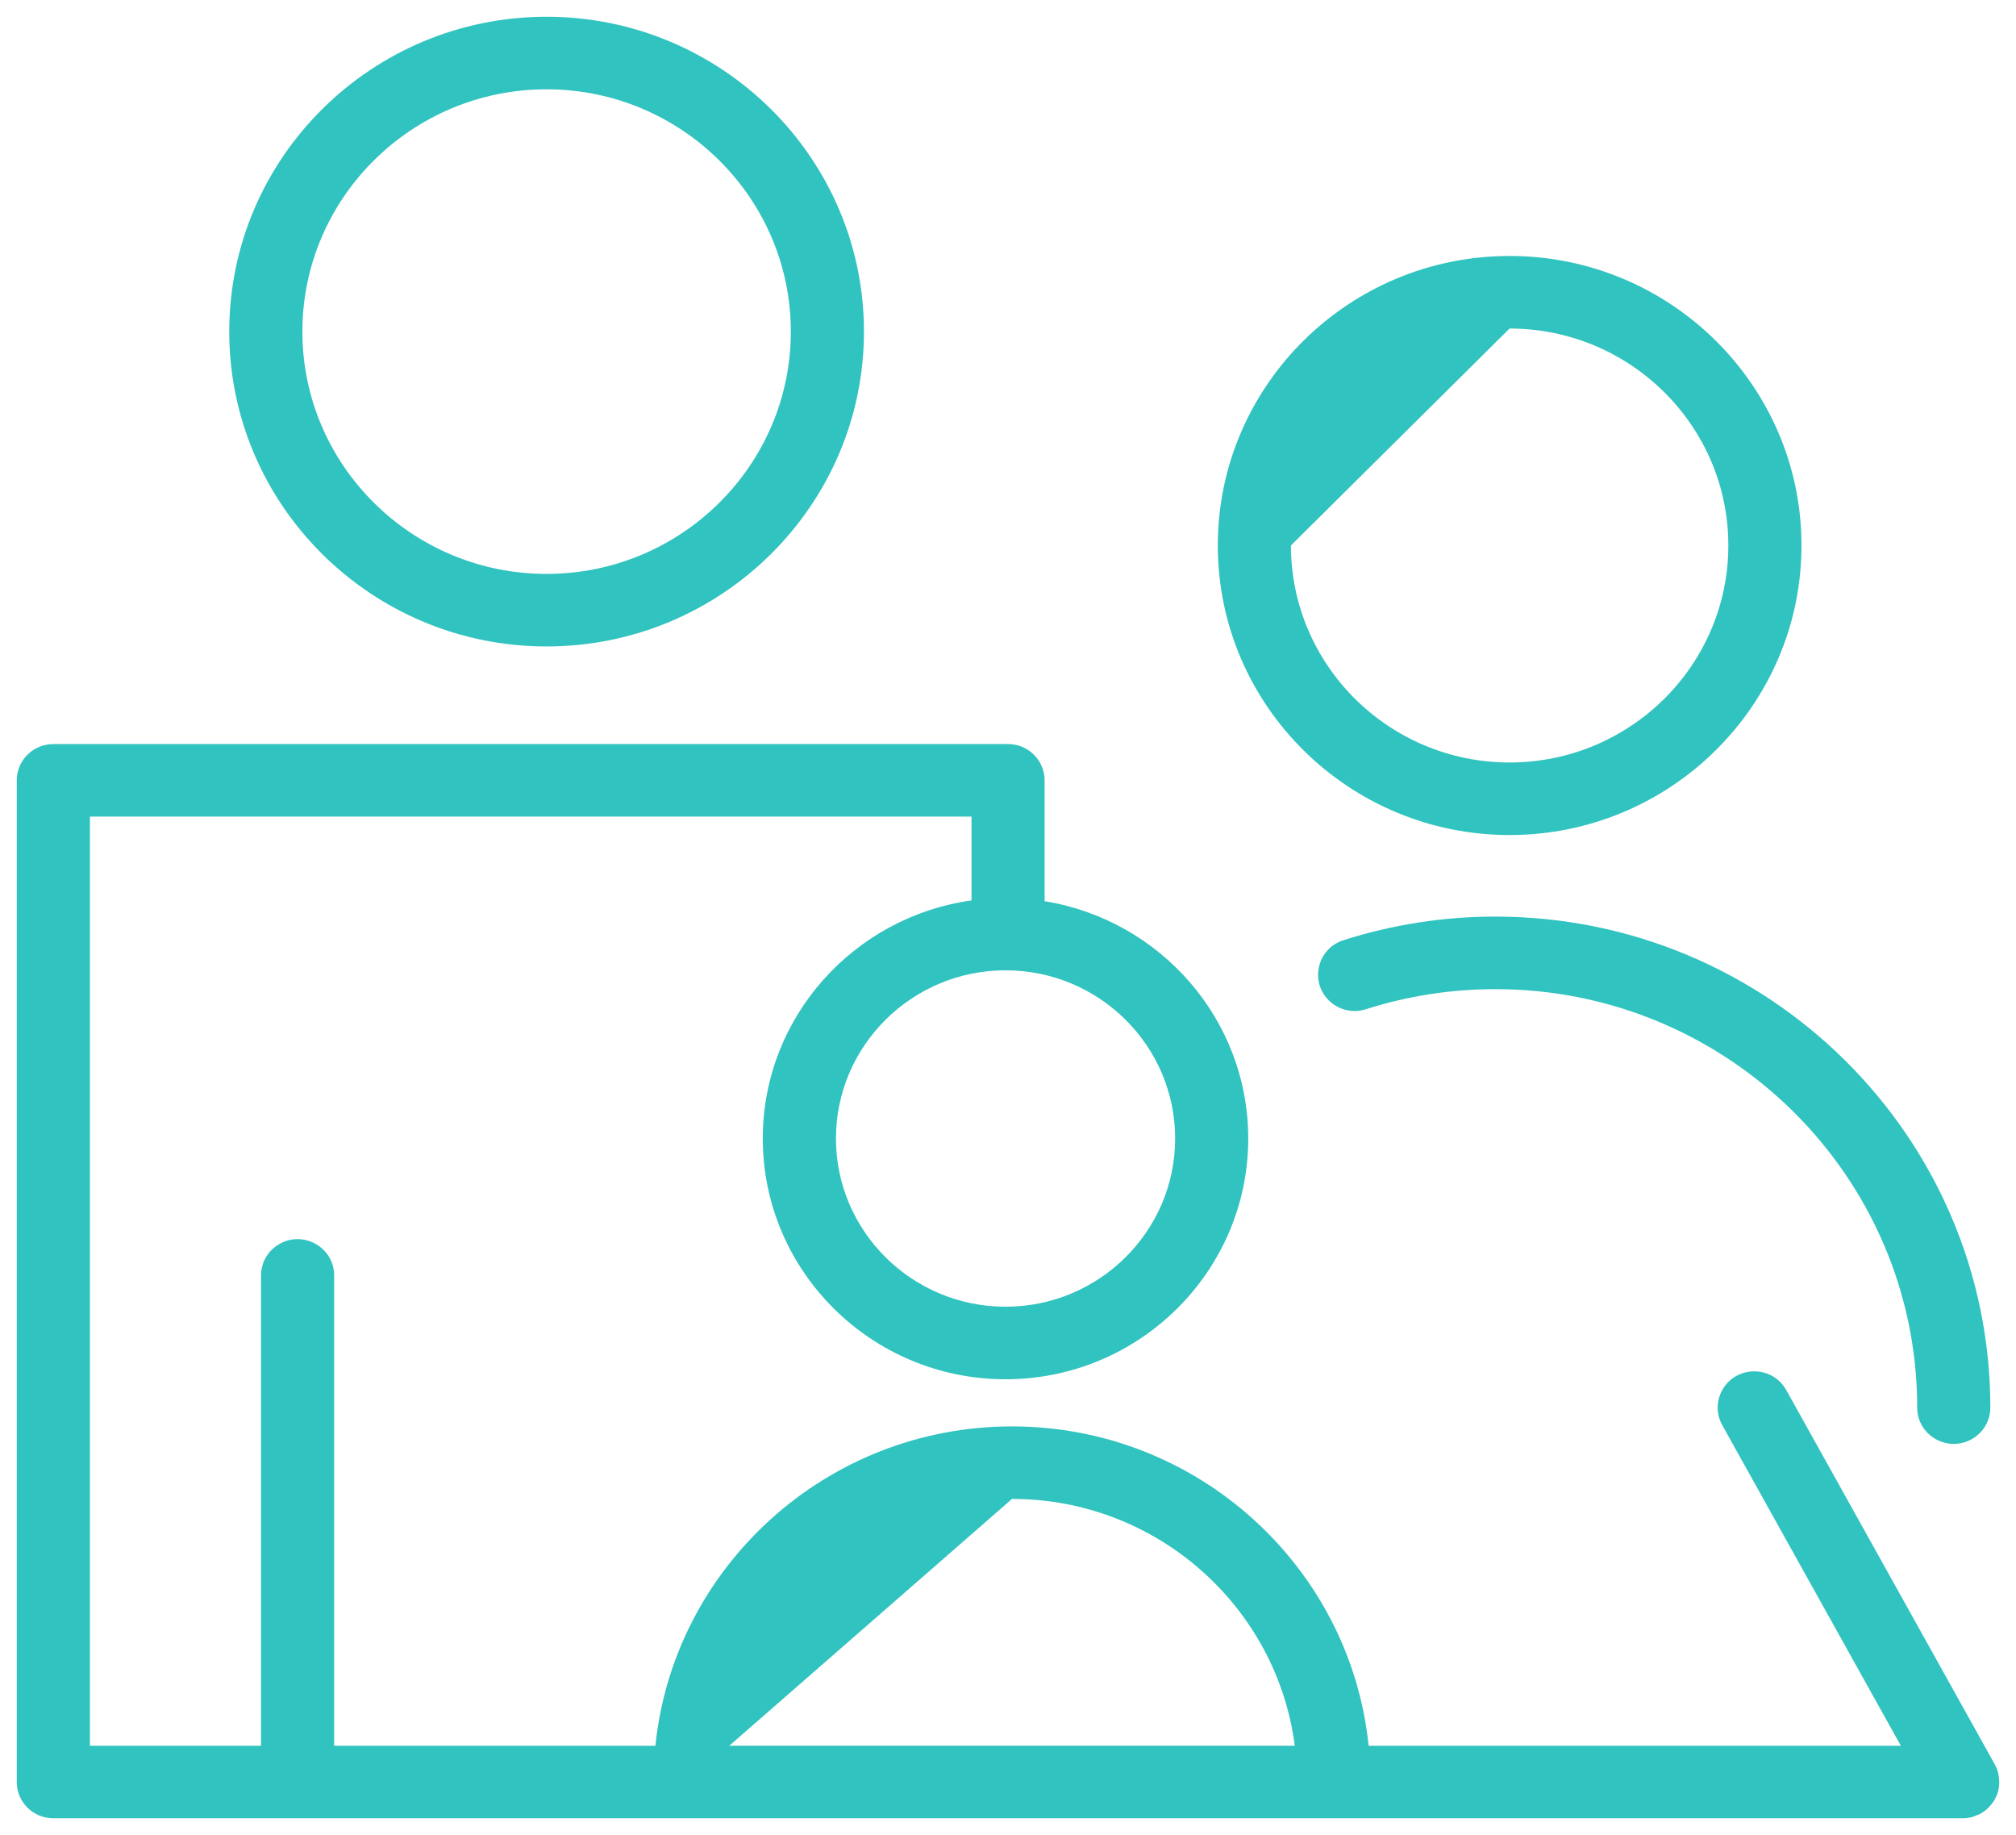
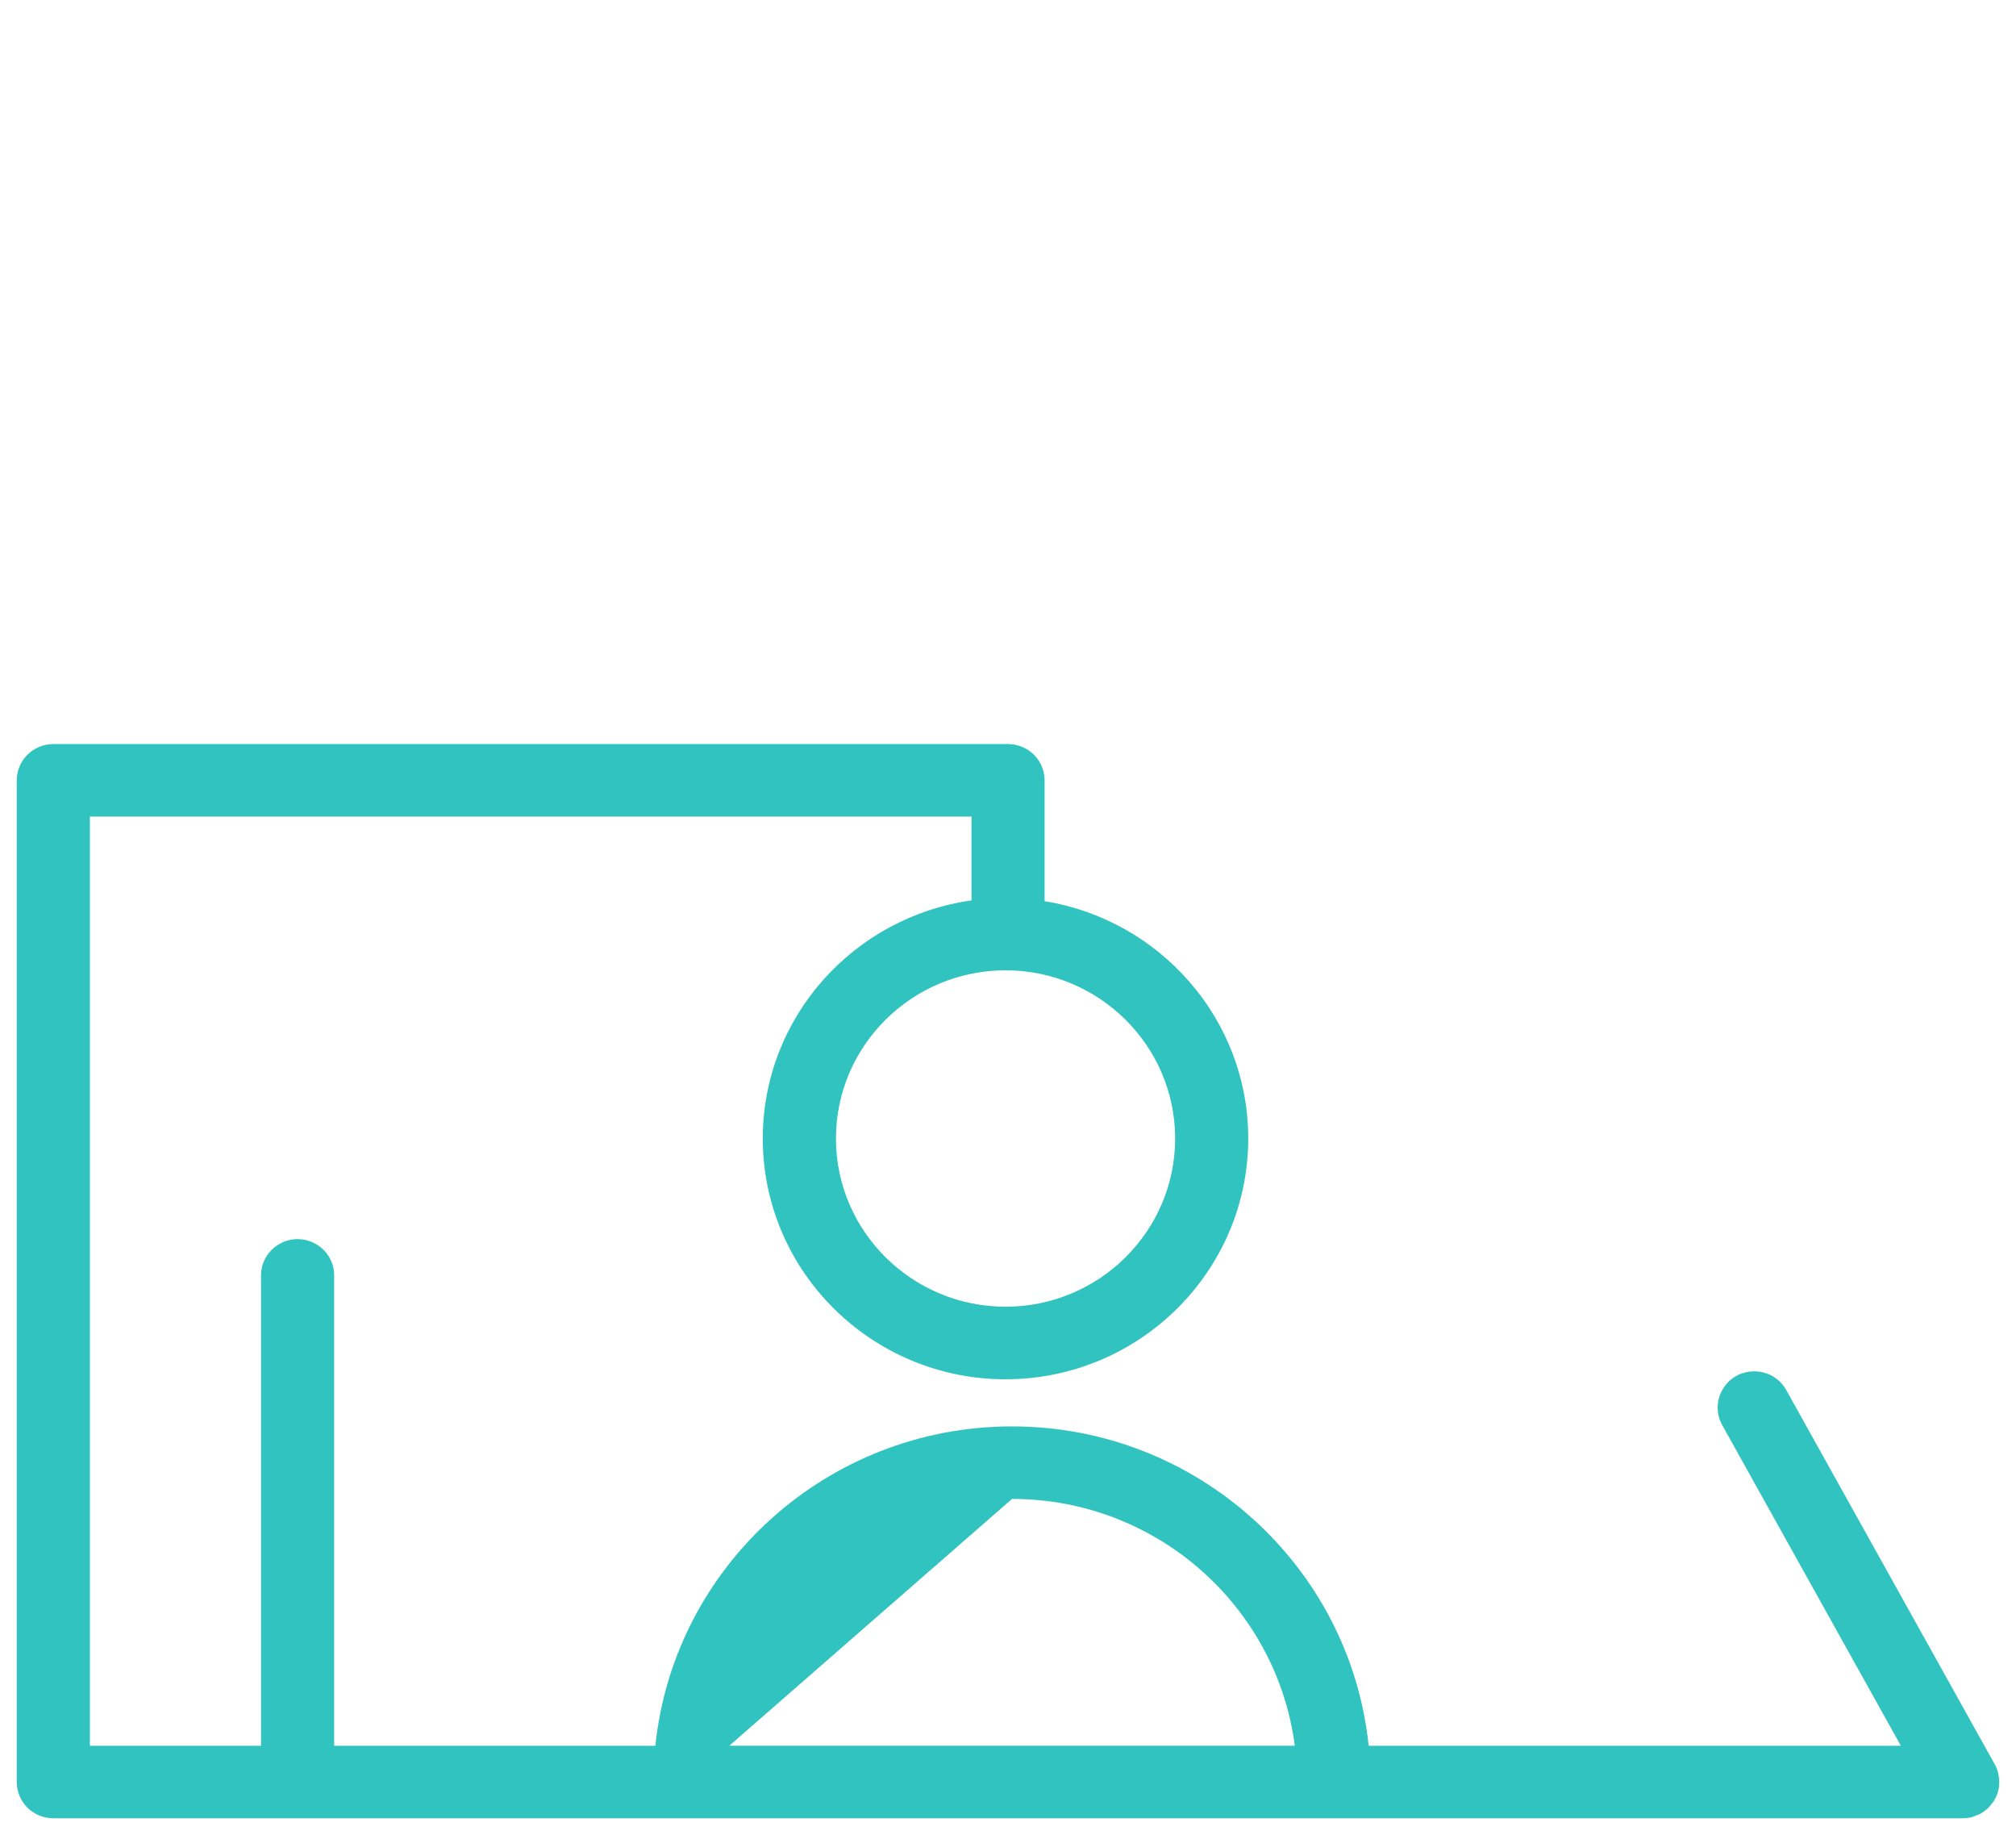
<svg xmlns="http://www.w3.org/2000/svg" viewBox="597.311 256.45 120.327 109.5" width="120.327" height="109.5">
-   <path fill="#31c3bf" fill-opacity="1" stroke="" stroke-opacity="1" stroke-width="1" fill-rule="evenodd" id="tSvg167dfb15258" d="M 629.932 295.025 C 640.378 295.025 648.877 286.596 648.877 276.236 C 648.877 265.878 640.377 257.45 629.932 257.45 C 619.49 257.45 610.994 265.877 610.994 276.236 C 610.994 286.596 619.49 295.025 629.932 295.025 C 629.932 295.025 629.932 295.025 629.932 295.025 M 629.932 261.779 C 637.97 261.779 644.512 268.264 644.512 276.236 C 644.512 284.21 637.97 290.696 629.932 290.696 C 621.898 290.696 615.359 284.208 615.359 276.236 C 615.359 268.264 621.896 261.779 629.932 261.779 C 629.932 261.779 629.932 261.779 629.932 261.779 M 677.515 312.548 C 675.911 313.045 675.452 315.078 676.688 316.206 C 677.271 316.738 678.098 316.915 678.85 316.669 C 681.344 315.875 683.948 315.472 686.567 315.474 C 700.447 315.474 711.741 326.674 711.741 340.443 C 711.741 342.109 713.559 343.15 715.014 342.317 C 715.69 341.931 716.106 341.216 716.106 340.443 C 716.106 324.289 702.855 311.145 686.567 311.145 C 683.494 311.143 680.44 311.616 677.515 312.548 C 677.515 312.548 677.515 312.548 677.515 312.548 M 687.411 306.278 C 697.018 306.278 704.834 298.527 704.834 288.999 C 704.834 279.472 697.018 271.724 687.411 271.724 C 677.808 271.724 669.997 279.474 669.997 288.999 C 669.997 298.527 677.808 306.278 687.411 306.278 C 687.411 306.278 687.411 306.278 687.411 306.278 M 687.411 276.053 C 694.61 276.053 700.469 281.86 700.469 288.999 C 700.469 296.14 694.612 301.949 687.411 301.949 C 680.216 301.949 674.362 296.14 674.362 288.999" />
  <path fill="#31c3bf" fill-opacity="1" stroke="" stroke-opacity="1" stroke-width="1" fill-rule="evenodd" id="tSvg44d397d93c" d="M 716.573 363.325 C 716.611 363.178 716.631 363.028 716.638 362.876 C 716.64 362.829 716.638 362.781 716.637 362.734 C 716.634 362.607 716.619 362.48 716.593 362.356 C 716.584 362.311 716.577 362.266 716.565 362.22 C 716.522 362.053 716.458 361.891 716.375 361.739 C 710.15 350.568 707.815 346.379 703.925 339.397 C 703.112 337.939 701.012 337.901 700.146 339.328 C 699.743 339.99 699.728 340.815 700.106 341.492 C 705.435 351.057 707.434 354.644 710.765 360.623 C 694.882 360.623 688.926 360.623 679 360.623 C 677.903 349.935 668.775 341.566 657.713 341.566 C 646.652 341.566 637.525 349.935 636.428 360.623 C 626.841 360.623 623.246 360.623 617.255 360.623 C 617.255 346.591 617.255 341.329 617.255 332.559 C 617.255 330.892 615.436 329.851 613.981 330.684 C 613.306 331.071 612.89 331.785 612.89 332.559 C 612.89 346.591 612.89 351.853 612.89 360.623 C 607.784 360.623 605.869 360.623 602.678 360.623 C 602.678 342.822 602.678 322.505 602.678 305.179 C 628.987 305.179 638.853 305.179 655.296 305.179 C 655.296 307.679 655.296 308.617 655.296 310.18 C 648.267 311.164 642.839 317.151 642.839 324.387 C 642.839 332.309 649.336 338.753 657.324 338.753 C 665.313 338.753 671.813 332.309 671.813 324.387 C 671.813 317.256 666.54 311.339 659.659 310.226 C 659.659 306.62 659.659 305.268 659.659 303.014 C 659.659 301.819 658.682 300.85 657.477 300.85 C 628.985 300.85 618.301 300.85 600.494 300.85 C 599.288 300.85 598.311 301.819 598.311 303.014 C 598.311 316.484 598.311 344.107 598.311 362.786 C 598.311 363.981 599.288 364.95 600.494 364.95 C 657.478 364.95 678.848 364.95 714.463 364.95 C 714.648 364.95 714.833 364.925 715.014 364.878 C 715.093 364.858 715.163 364.819 715.237 364.79 C 715.33 364.754 715.426 364.729 715.518 364.68 C 715.525 364.675 715.528 364.673 715.532 364.67 C 715.556 364.657 715.576 364.638 715.598 364.625 C 715.723 364.549 715.838 364.462 715.943 364.367 C 715.981 364.332 716.013 364.295 716.047 364.259 C 716.136 364.165 716.215 364.065 716.285 363.959 C 716.301 363.933 716.325 363.914 716.341 363.888 C 716.35 363.874 716.353 363.856 716.362 363.84 C 716.445 363.692 716.514 363.537 716.561 363.376 C 716.568 363.357 716.57 363.341 716.573 363.325 C 716.573 363.325 716.573 363.325 716.573 363.325 M 667.451 324.387 C 667.451 329.921 662.91 334.424 657.327 334.424 C 651.746 334.424 647.206 329.922 647.206 324.387 C 647.206 318.852 651.746 314.35 657.327 314.35 C 662.91 314.35 667.451 318.852 667.451 324.387 C 667.451 324.387 667.451 324.387 667.451 324.387 M 657.714 345.893 C 666.365 345.893 673.515 352.327 674.592 360.621 C 657.716 360.621 651.387 360.621 640.84 360.621" />
  <defs />
</svg>